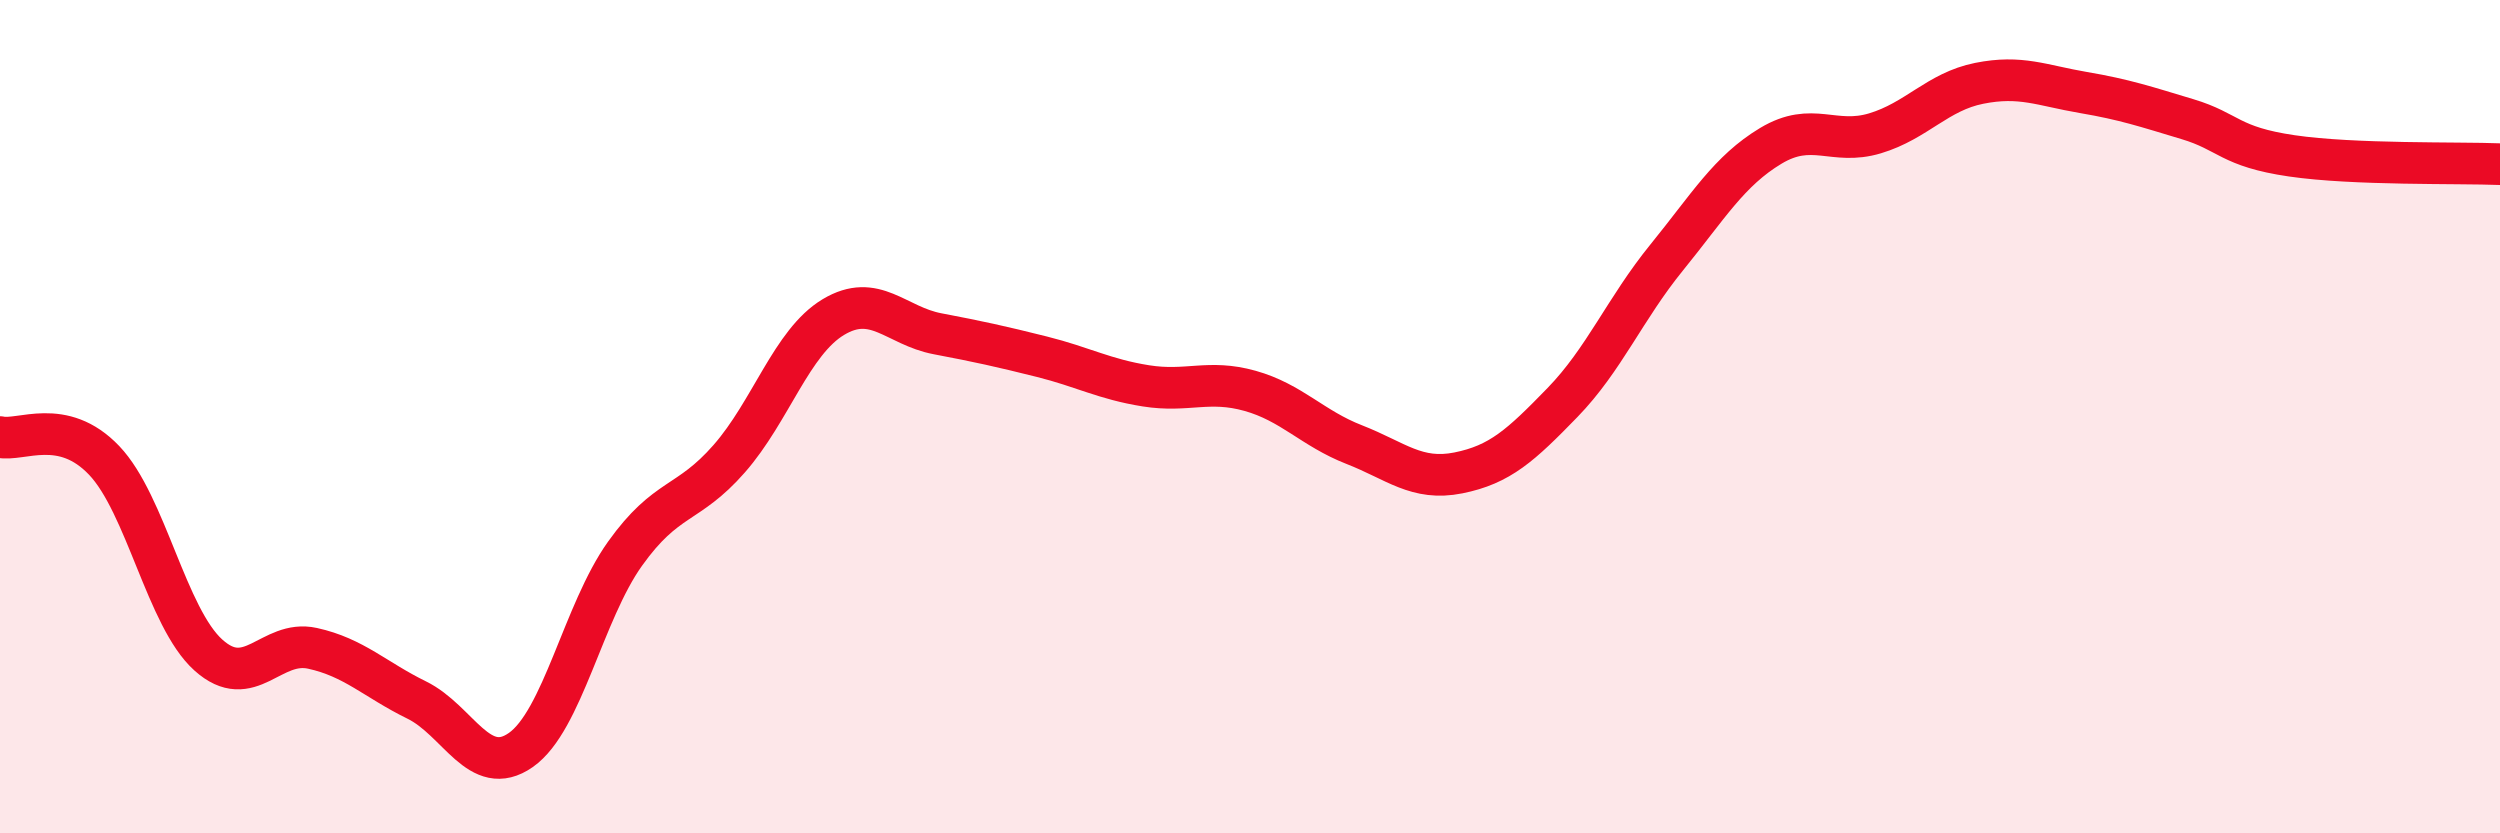
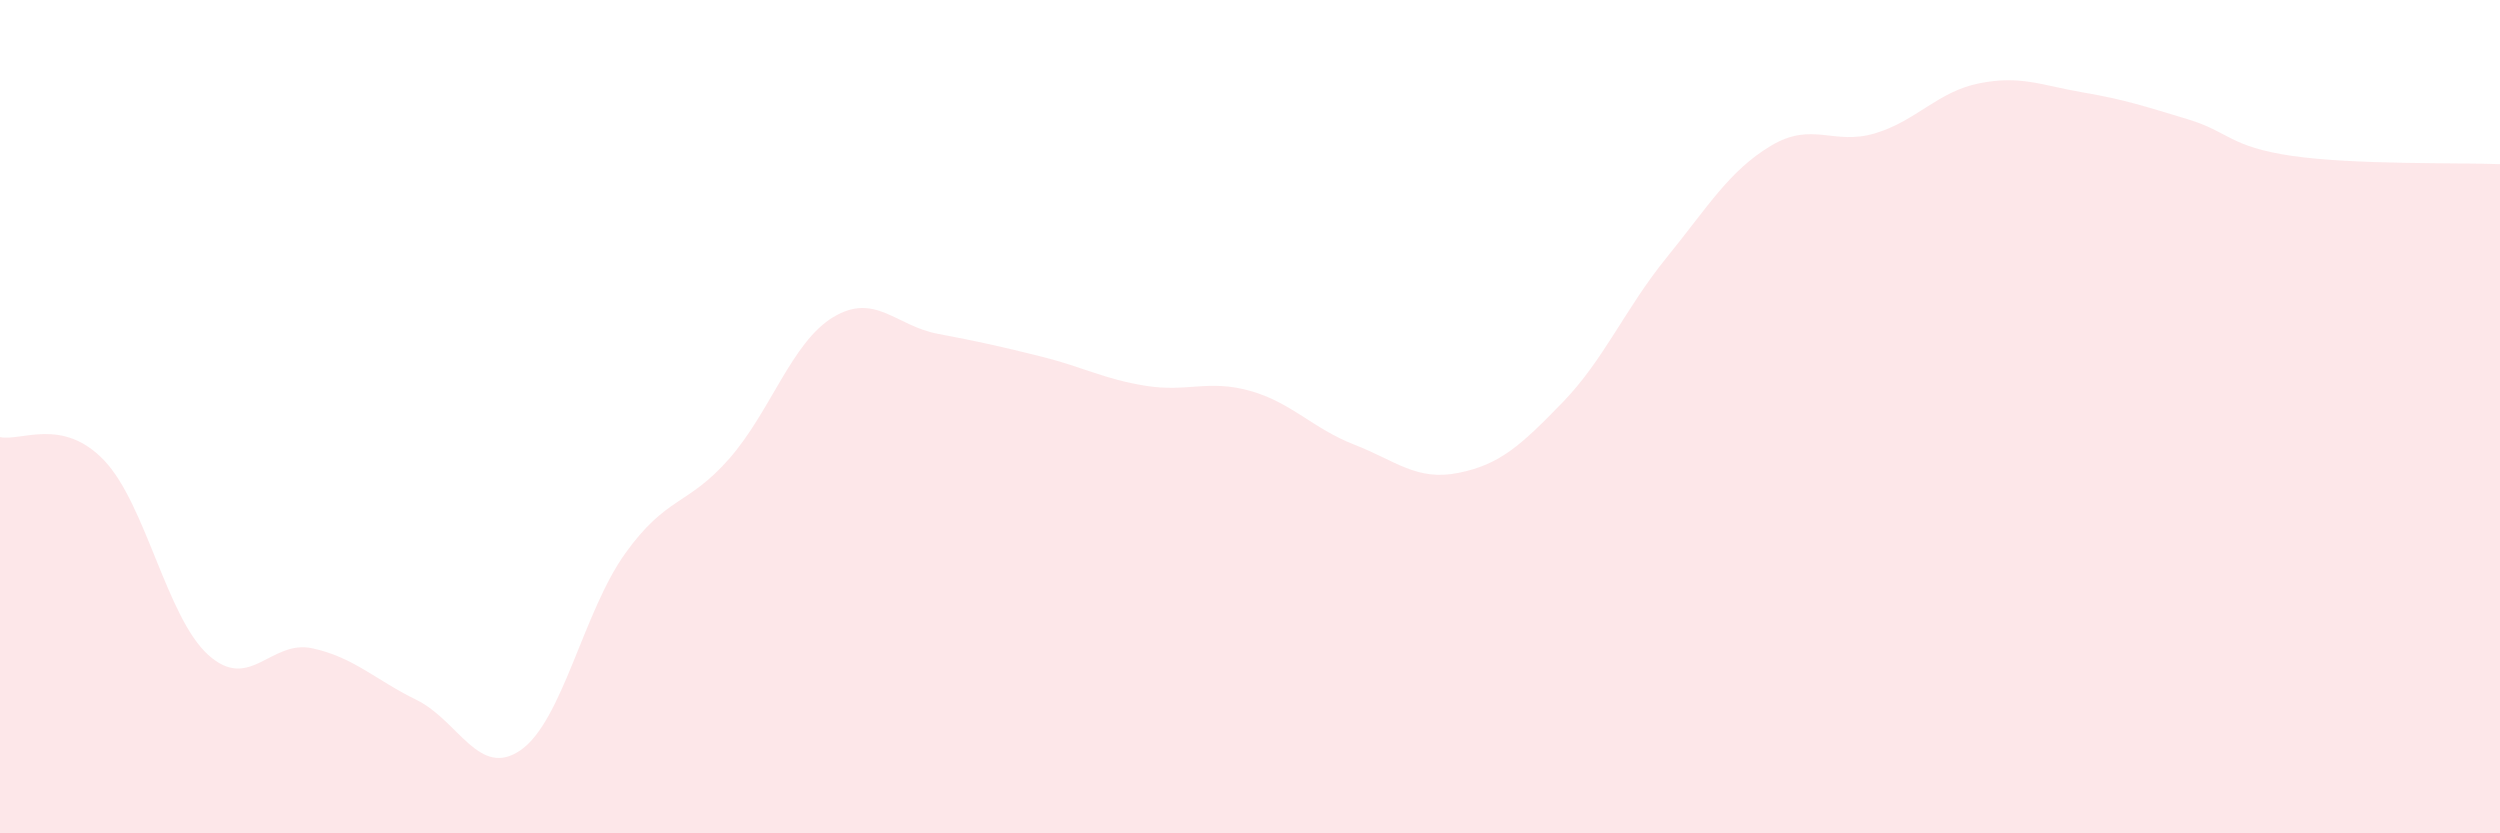
<svg xmlns="http://www.w3.org/2000/svg" width="60" height="20" viewBox="0 0 60 20">
  <path d="M 0,10.49 C 0.5,10.6 1.5,10 2.5,11.05 C 3.5,12.1 4,14.82 5,15.72 C 6,16.62 6.5,15.34 7.5,15.56 C 8.5,15.78 9,16.31 10,16.8 C 11,17.29 11.5,18.7 12.5,18 C 13.5,17.3 14,14.69 15,13.29 C 16,11.89 16.5,12.15 17.5,11.01 C 18.5,9.87 19,8.21 20,7.61 C 21,7.01 21.5,7.82 22.5,8.01 C 23.5,8.2 24,8.31 25,8.56 C 26,8.81 26.5,9.1 27.5,9.26 C 28.5,9.42 29,9.1 30,9.38 C 31,9.66 31.5,10.28 32.5,10.67 C 33.5,11.06 34,11.55 35,11.35 C 36,11.15 36.5,10.69 37.5,9.66 C 38.5,8.63 39,7.41 40,6.18 C 41,4.95 41.5,4.1 42.5,3.5 C 43.5,2.9 44,3.5 45,3.2 C 46,2.9 46.5,2.2 47.5,2 C 48.5,1.8 49,2.05 50,2.22 C 51,2.39 51.5,2.56 52.5,2.86 C 53.5,3.16 53.5,3.52 55,3.74 C 56.5,3.96 59,3.9 60,3.94L60 20L0 20Z" fill="#EB0A25" opacity="0.1" stroke-linecap="round" stroke-linejoin="round" />
-   <path d="M 0,10.49 C 0.5,10.6 1.5,10 2.5,11.05 C 3.5,12.1 4,14.82 5,15.72 C 6,16.62 6.5,15.34 7.5,15.56 C 8.5,15.78 9,16.31 10,16.8 C 11,17.29 11.5,18.7 12.5,18 C 13.5,17.3 14,14.69 15,13.29 C 16,11.89 16.5,12.15 17.5,11.01 C 18.5,9.87 19,8.21 20,7.61 C 21,7.01 21.5,7.82 22.5,8.01 C 23.5,8.2 24,8.31 25,8.56 C 26,8.81 26.5,9.1 27.5,9.26 C 28.5,9.42 29,9.1 30,9.38 C 31,9.66 31.5,10.28 32.5,10.67 C 33.5,11.06 34,11.55 35,11.35 C 36,11.15 36.5,10.69 37.5,9.66 C 38.5,8.63 39,7.41 40,6.18 C 41,4.95 41.5,4.1 42.5,3.5 C 43.5,2.9 44,3.5 45,3.2 C 46,2.9 46.5,2.2 47.5,2 C 48.5,1.8 49,2.05 50,2.22 C 51,2.39 51.5,2.56 52.5,2.86 C 53.5,3.16 53.5,3.52 55,3.74 C 56.5,3.96 59,3.9 60,3.94" stroke="#EB0A25" stroke-width="1" fill="none" stroke-linecap="round" stroke-linejoin="round" />
</svg>